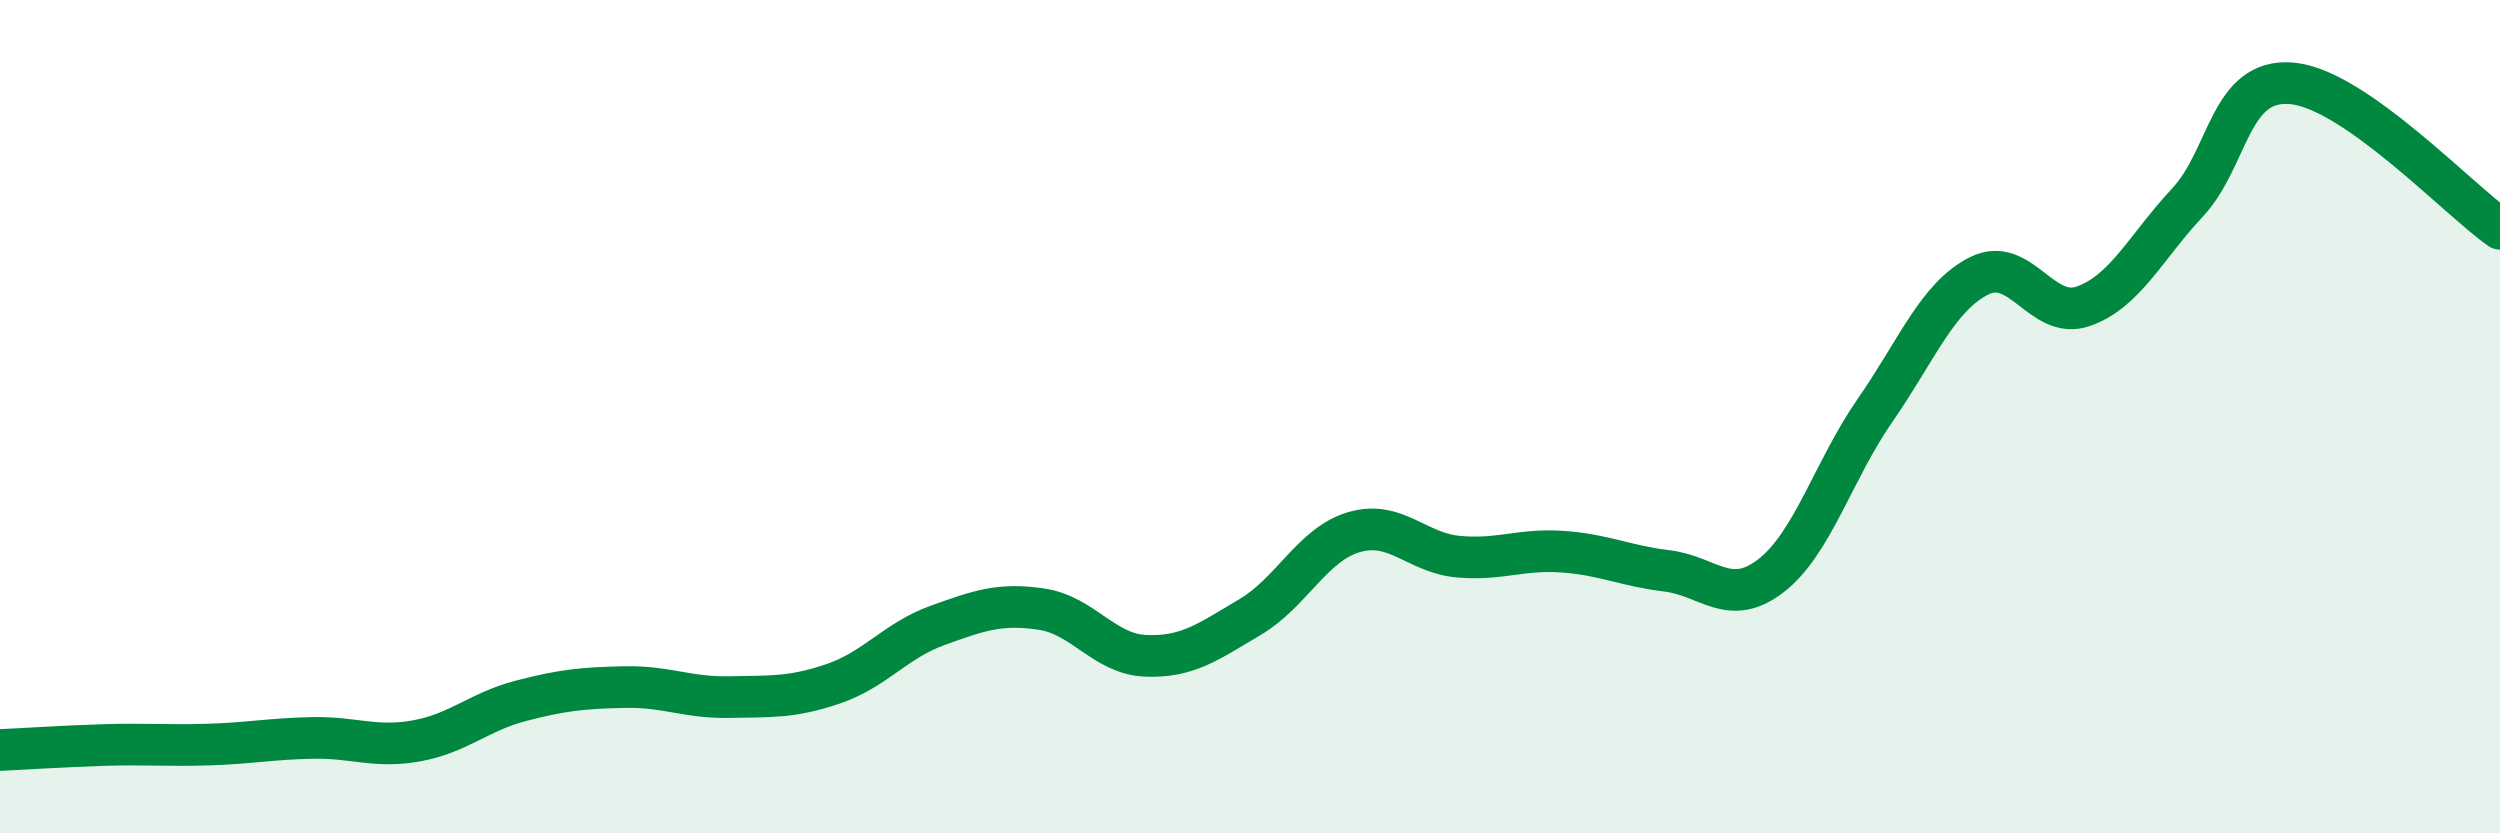
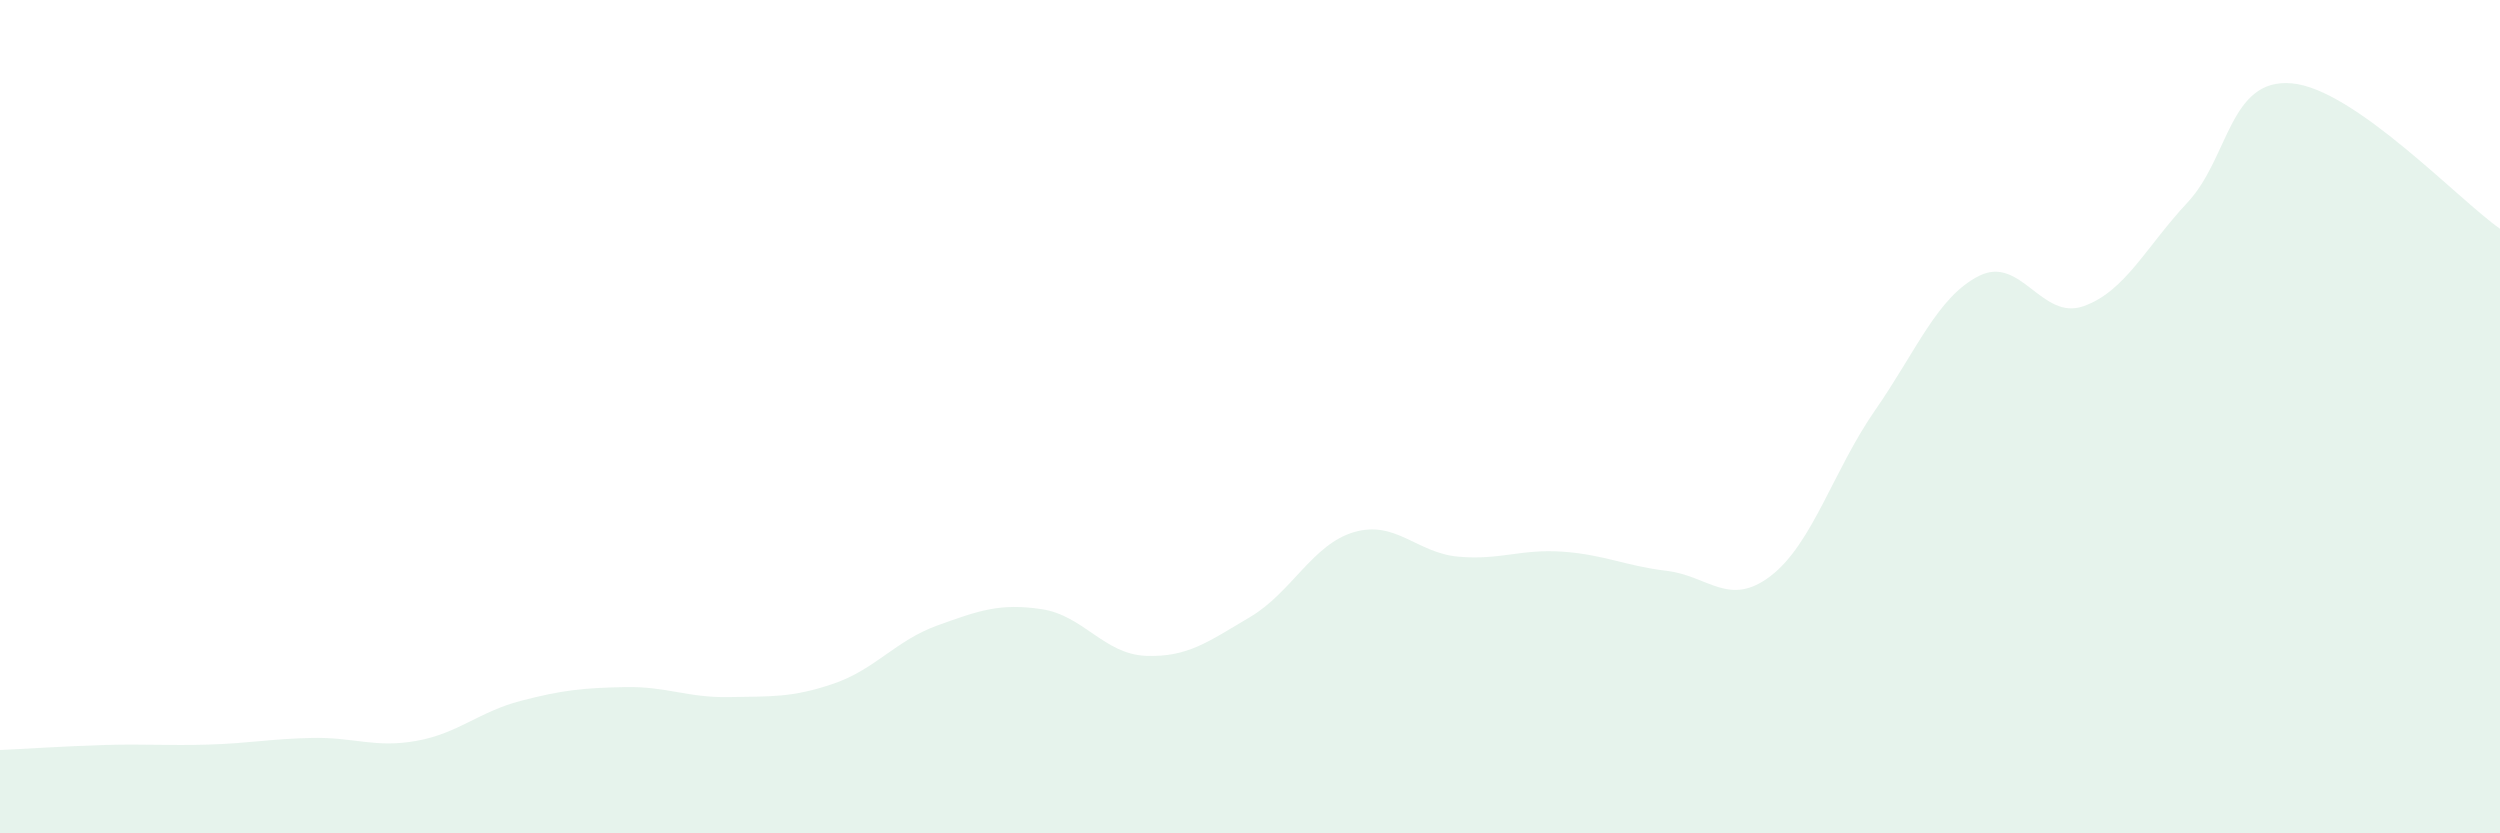
<svg xmlns="http://www.w3.org/2000/svg" width="60" height="20" viewBox="0 0 60 20">
  <path d="M 0,18 C 0.5,17.98 1.5,17.91 2.5,17.88 C 3.5,17.85 4,17.9 5,17.87 C 6,17.84 6.5,17.73 7.5,17.71 C 8.5,17.69 9,17.96 10,17.78 C 11,17.6 11.5,17.08 12.5,16.82 C 13.5,16.56 14,16.51 15,16.49 C 16,16.47 16.5,16.75 17.5,16.73 C 18.5,16.71 19,16.75 20,16.41 C 21,16.07 21.5,15.37 22.5,15.01 C 23.5,14.65 24,14.47 25,14.62 C 26,14.77 26.5,15.7 27.5,15.74 C 28.5,15.78 29,15.4 30,14.81 C 31,14.22 31.5,13.06 32.5,12.77 C 33.5,12.48 34,13.27 35,13.36 C 36,13.45 36.5,13.17 37.5,13.24 C 38.5,13.31 39,13.58 40,13.7 C 41,13.82 41.5,14.59 42.5,13.82 C 43.5,13.05 44,11.29 45,9.85 C 46,8.41 46.5,7.12 47.5,6.62 C 48.5,6.12 49,7.7 50,7.35 C 51,7 51.5,5.93 52.5,4.86 C 53.5,3.79 53.5,1.87 55,2 C 56.5,2.13 59,4.79 60,5.49L60 20L0 20Z" fill="#008740" opacity="0.1" stroke-linecap="round" stroke-linejoin="round" />
-   <path d="M 0,18 C 0.5,17.98 1.5,17.91 2.5,17.88 C 3.5,17.85 4,17.9 5,17.87 C 6,17.84 6.5,17.73 7.5,17.71 C 8.5,17.69 9,17.96 10,17.78 C 11,17.6 11.5,17.08 12.5,16.82 C 13.5,16.56 14,16.51 15,16.49 C 16,16.47 16.5,16.75 17.5,16.73 C 18.5,16.71 19,16.75 20,16.41 C 21,16.07 21.5,15.37 22.5,15.01 C 23.5,14.65 24,14.47 25,14.62 C 26,14.77 26.5,15.7 27.5,15.74 C 28.5,15.78 29,15.4 30,14.81 C 31,14.22 31.5,13.06 32.5,12.77 C 33.5,12.48 34,13.27 35,13.36 C 36,13.45 36.5,13.17 37.5,13.24 C 38.5,13.31 39,13.58 40,13.7 C 41,13.82 41.5,14.59 42.5,13.82 C 43.5,13.05 44,11.29 45,9.85 C 46,8.41 46.5,7.12 47.5,6.62 C 48.5,6.12 49,7.7 50,7.35 C 51,7 51.5,5.93 52.5,4.86 C 53.5,3.79 53.5,1.87 55,2 C 56.5,2.13 59,4.79 60,5.49" stroke="#008740" stroke-width="1" fill="none" stroke-linecap="round" stroke-linejoin="round" />
</svg>